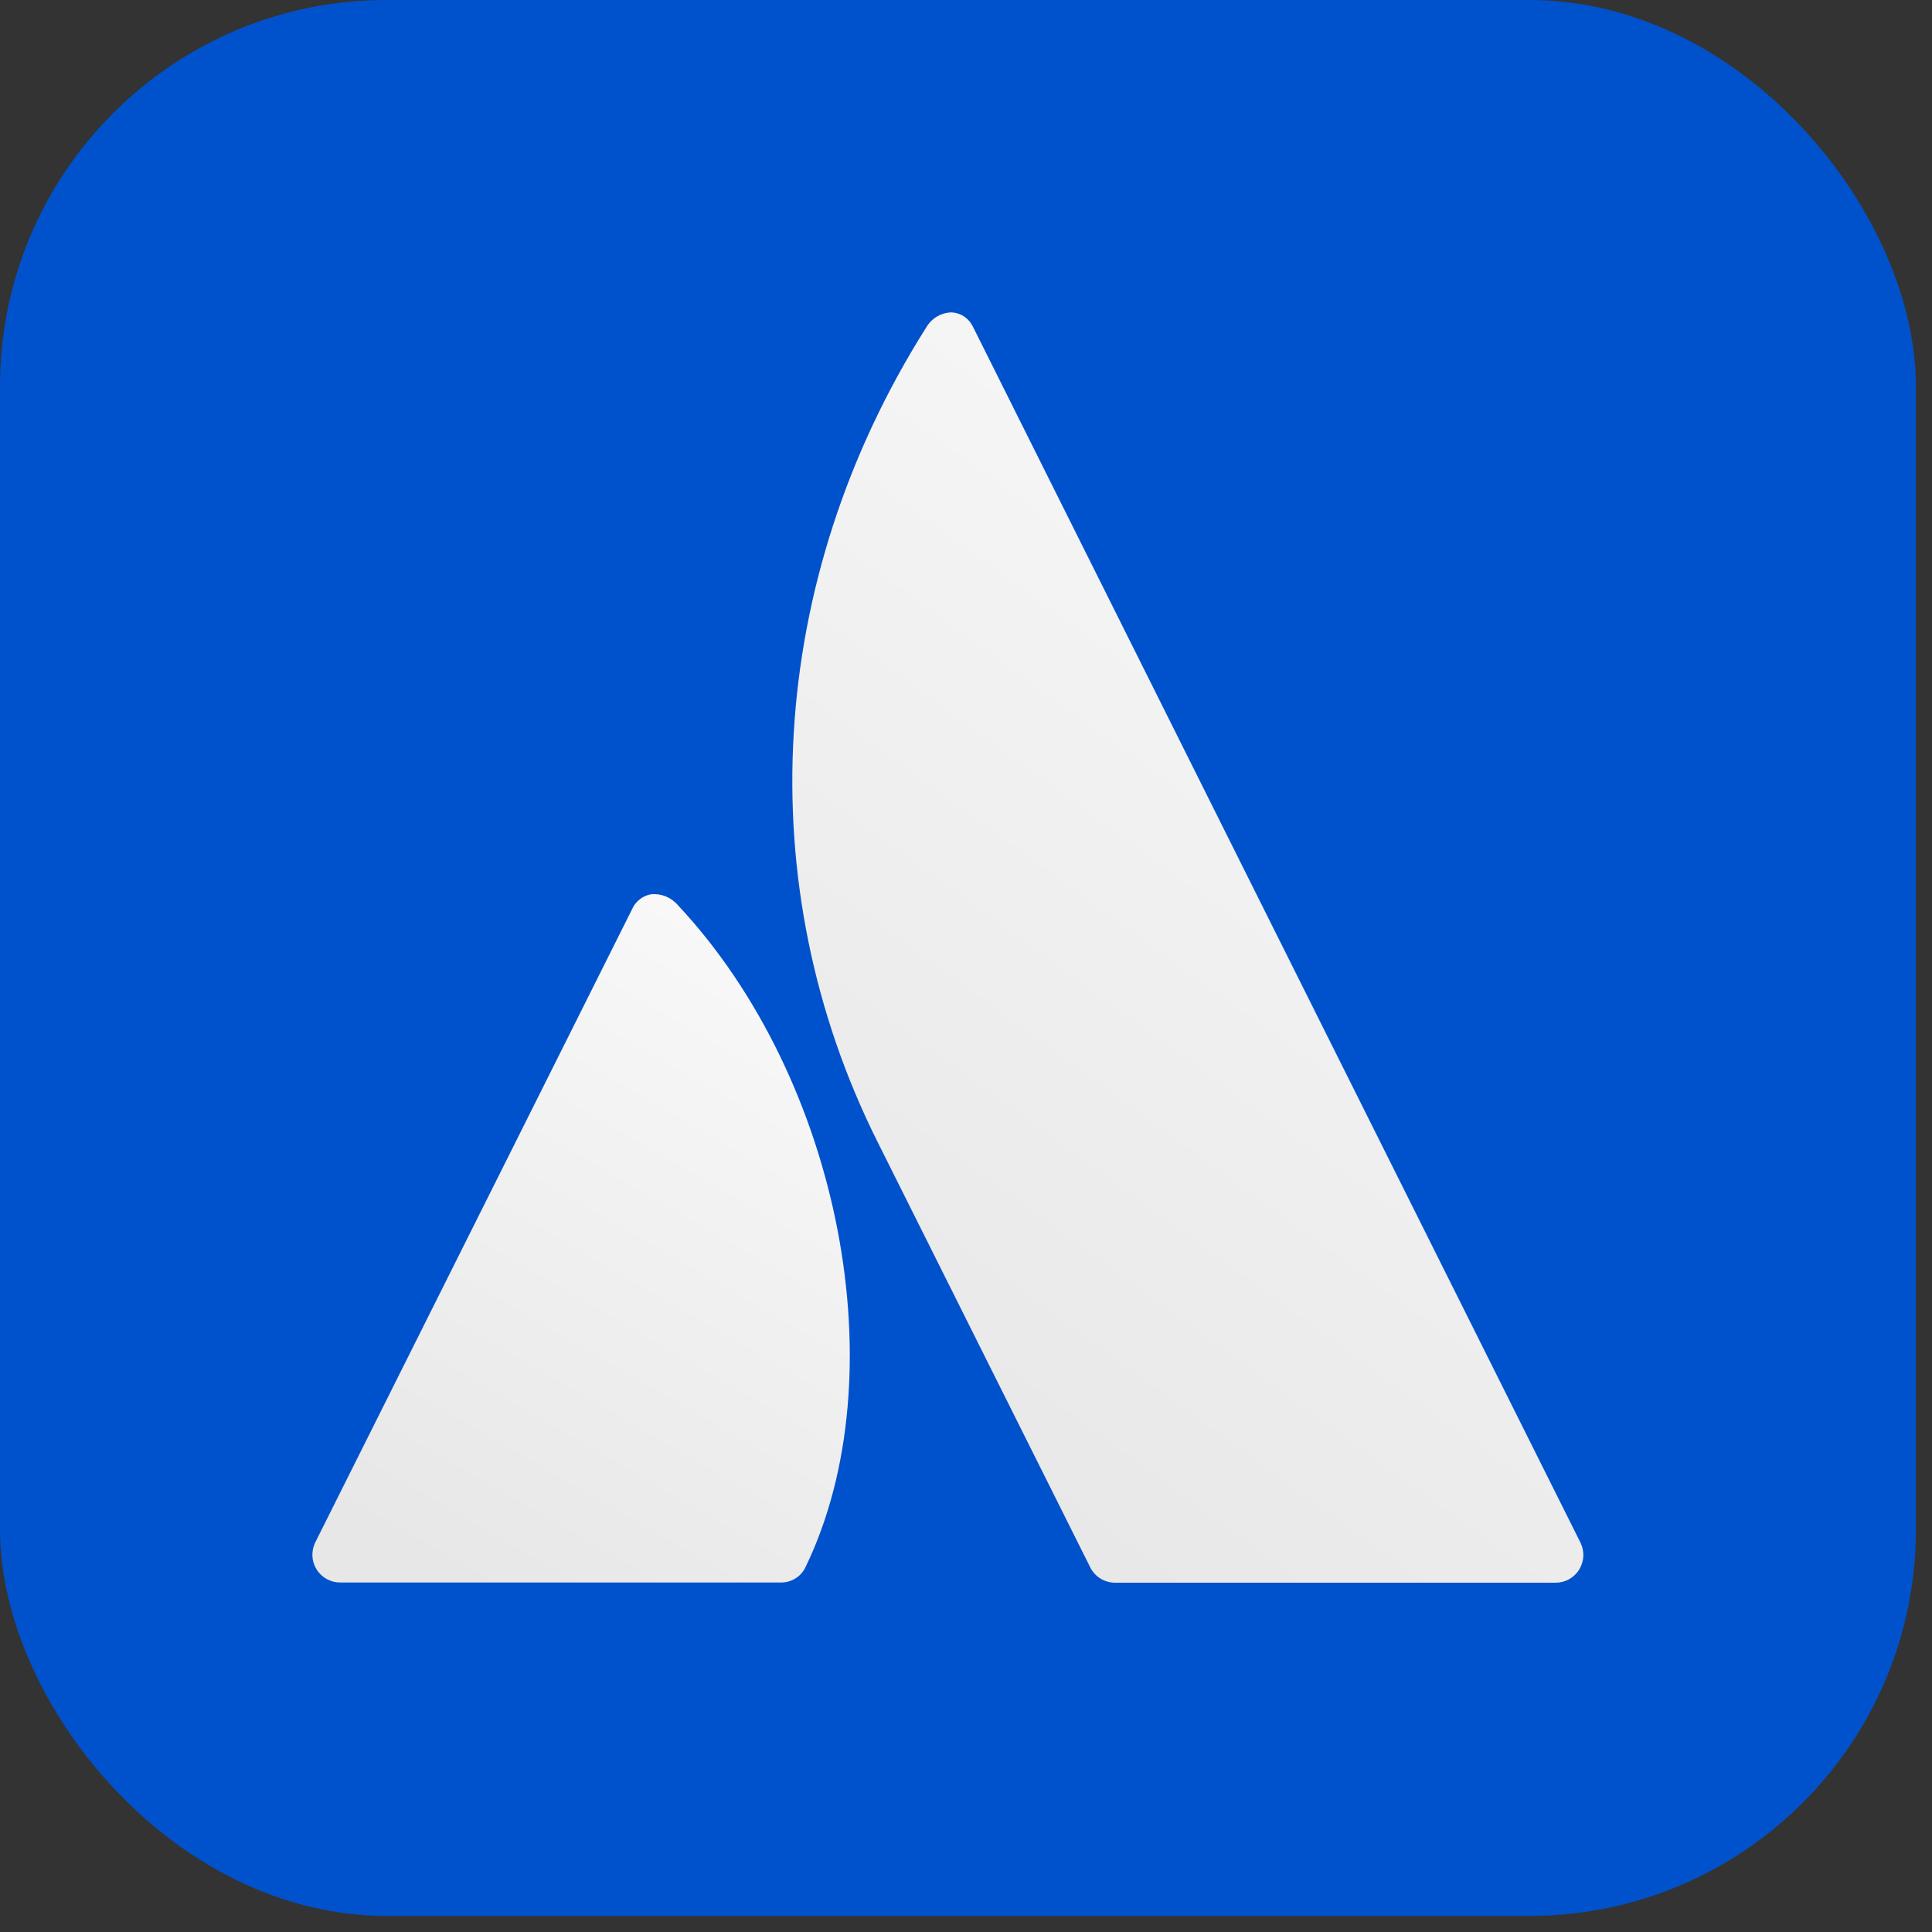
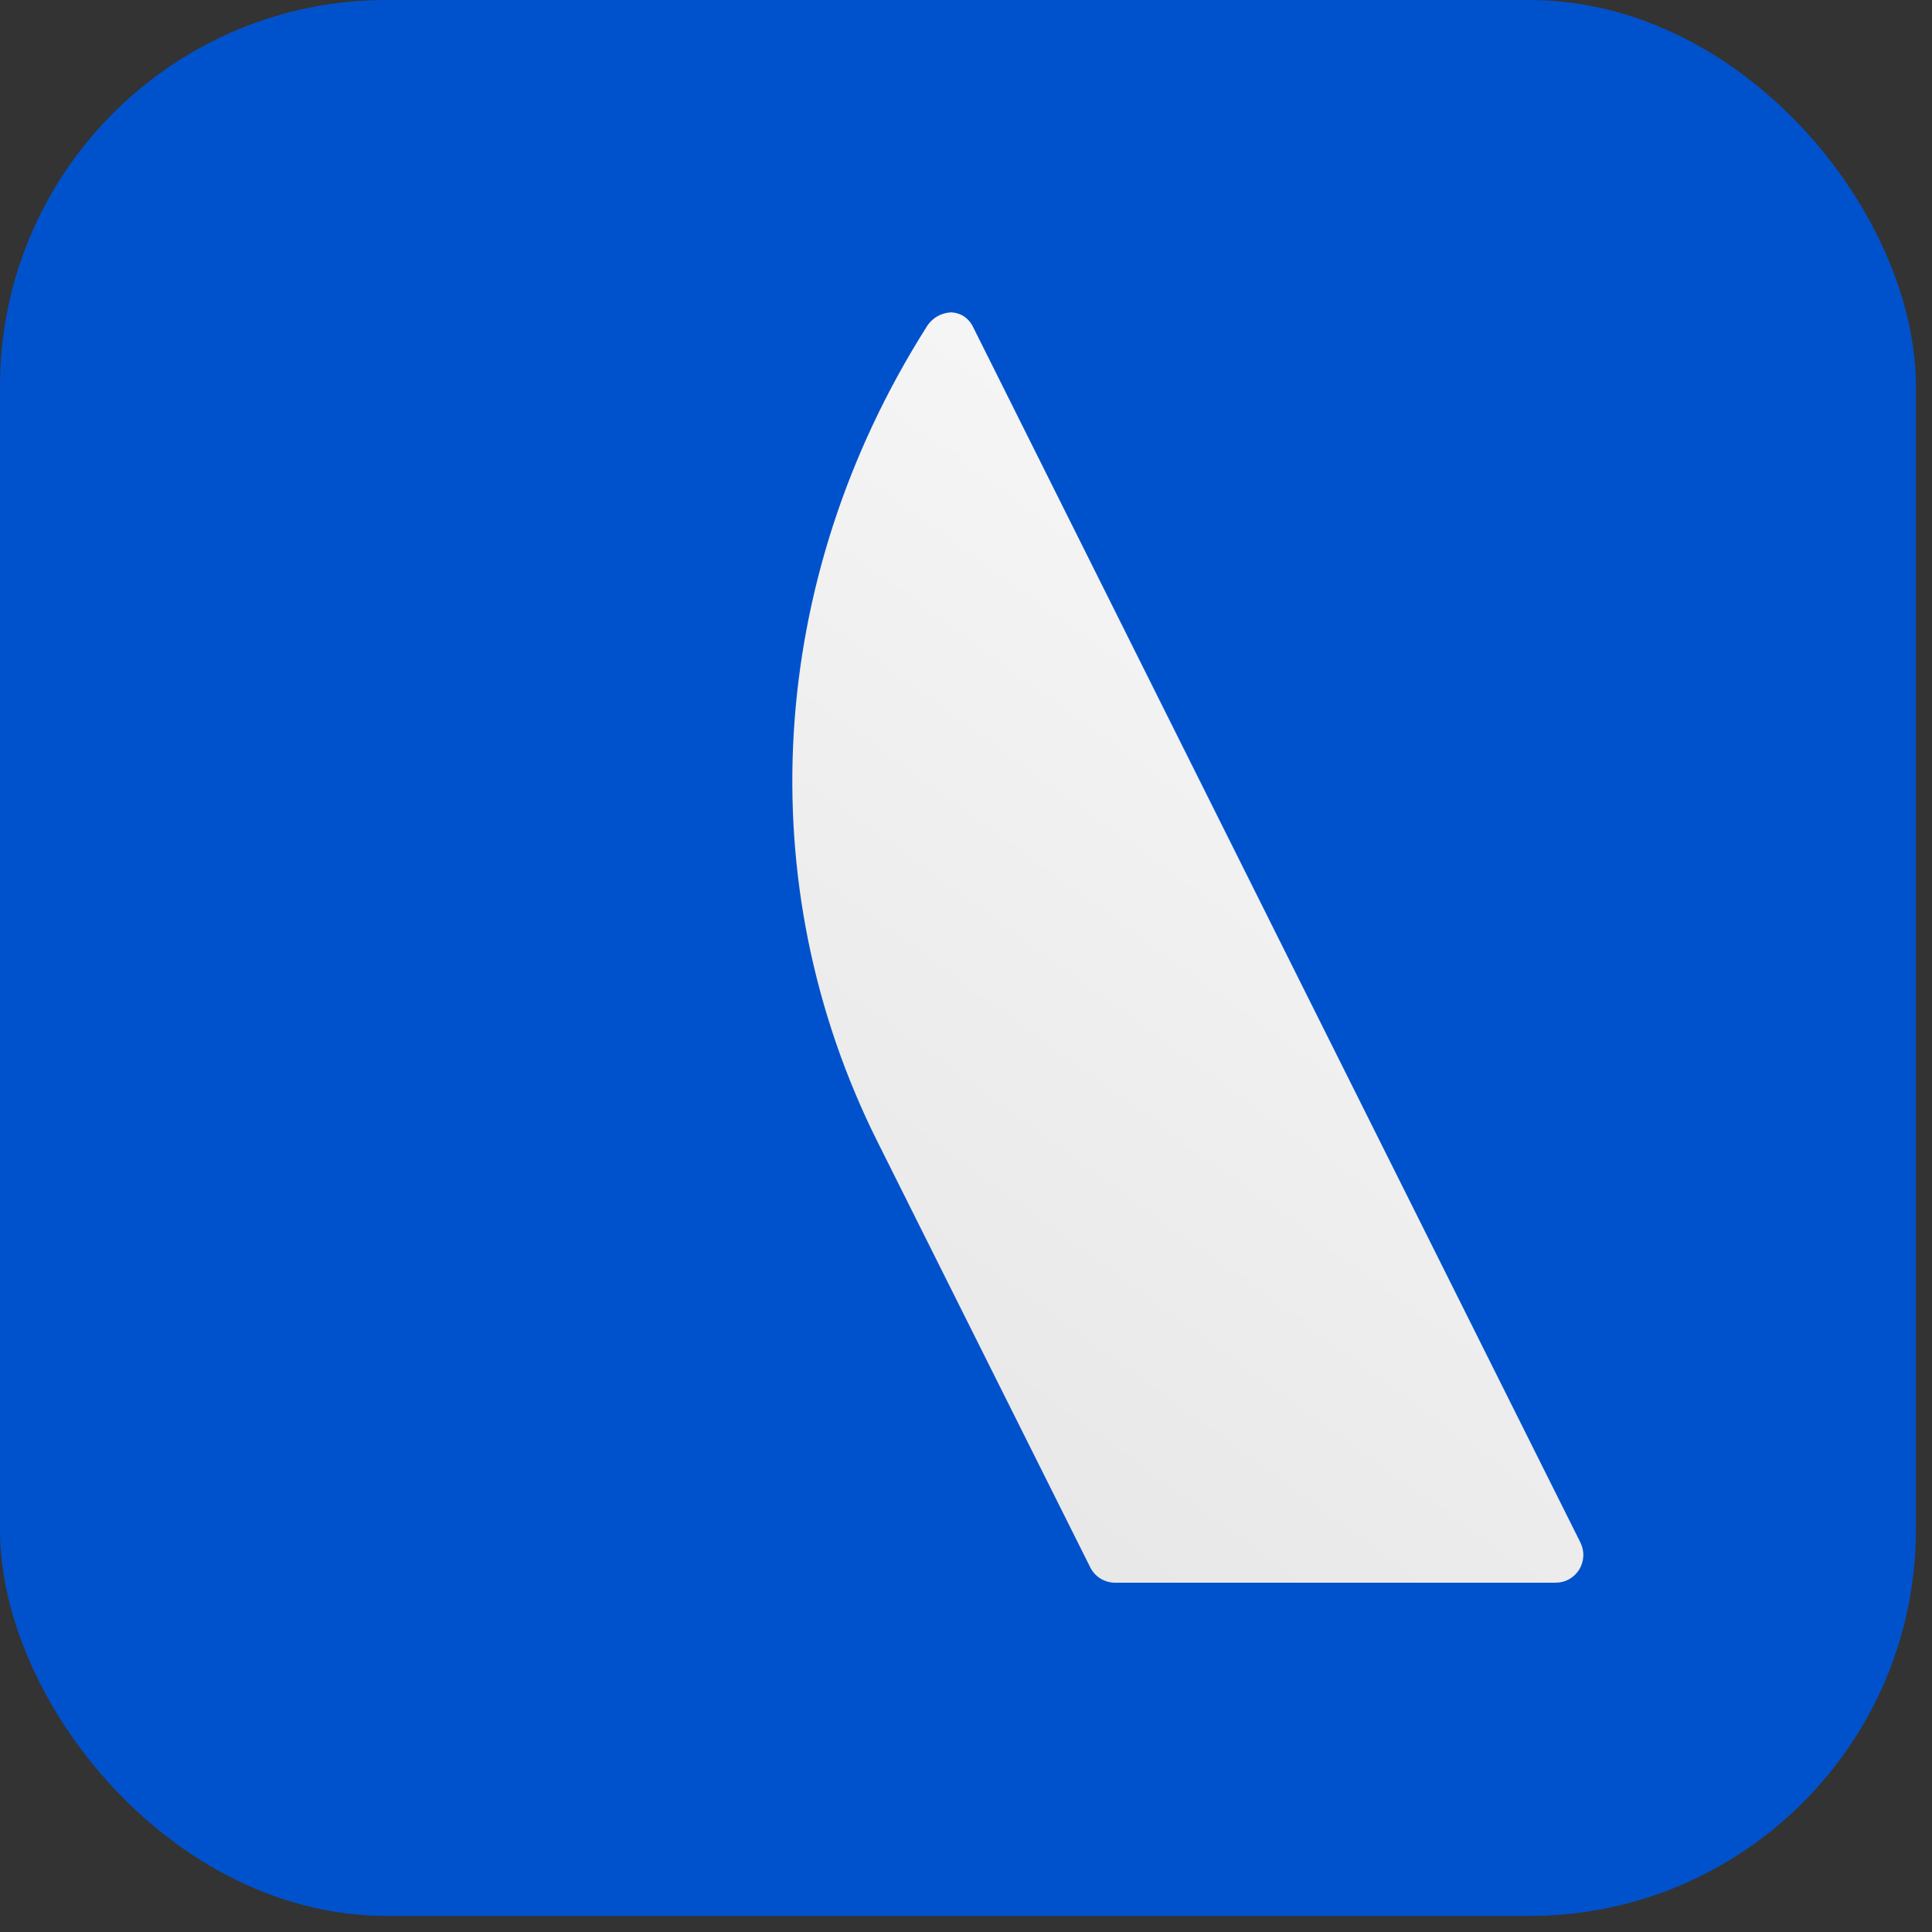
<svg xmlns="http://www.w3.org/2000/svg" width="30" height="30" viewBox="0 0 30 30" fill="none">
  <rect x="0" y="0" width="30" height="30" fill="#333333" stroke="none" />
  <rect width="29.75" height="29.75" rx="6" fill="#0052CC" />
-   <path d="M10.525 14.054V14.054C10.475 13.995 10.41 13.949 10.338 13.919C10.265 13.89 10.187 13.879 10.109 13.886C10.043 13.898 9.982 13.926 9.93 13.968C9.877 14.01 9.837 14.064 9.811 14.126L4.896 23.949C4.863 24.015 4.848 24.088 4.851 24.161C4.854 24.235 4.876 24.306 4.915 24.368C4.953 24.431 5.007 24.482 5.071 24.518C5.136 24.554 5.208 24.573 5.281 24.573H12.124C12.204 24.574 12.283 24.552 12.351 24.51C12.419 24.468 12.474 24.407 12.508 24.334C13.945 21.367 13.056 16.757 10.525 14.054V14.054Z" fill="url(#paint0_linear_12207_3318)" />
  <path d="M24.541 23.953C24.448 23.768 15.333 5.529 15.109 5.076C15.079 5.012 15.033 4.958 14.976 4.918C14.918 4.878 14.851 4.855 14.781 4.851L14.765 4.851C14.685 4.855 14.608 4.879 14.54 4.921C14.472 4.964 14.416 5.023 14.378 5.093L14.377 5.093C11.906 9.007 11.626 13.734 13.629 17.736L16.927 24.333C16.962 24.406 17.017 24.467 17.085 24.51C17.154 24.553 17.233 24.576 17.313 24.576H24.155C24.229 24.576 24.301 24.558 24.365 24.522C24.429 24.486 24.483 24.434 24.522 24.372C24.56 24.309 24.582 24.238 24.586 24.165C24.589 24.091 24.573 24.018 24.541 23.953V23.953Z" fill="url(#paint1_linear_12207_3318)" />
  <defs>
    <linearGradient id="paint0_linear_12207_3318" x1="13.255" y1="15.6" x2="7.347" y2="25.832" gradientUnits="userSpaceOnUse">
      <stop stop-color="#F8F8F8" />
      <stop offset="0.92" stop-color="#E7E7E7" />
    </linearGradient>
    <linearGradient id="paint1_linear_12207_3318" x1="24.674" y1="8.017" x2="12.715" y2="24.538" gradientUnits="userSpaceOnUse">
      <stop stop-color="#F8F8F8" />
      <stop offset="0.92" stop-color="#E7E7E7" />
    </linearGradient>
  </defs>
</svg>